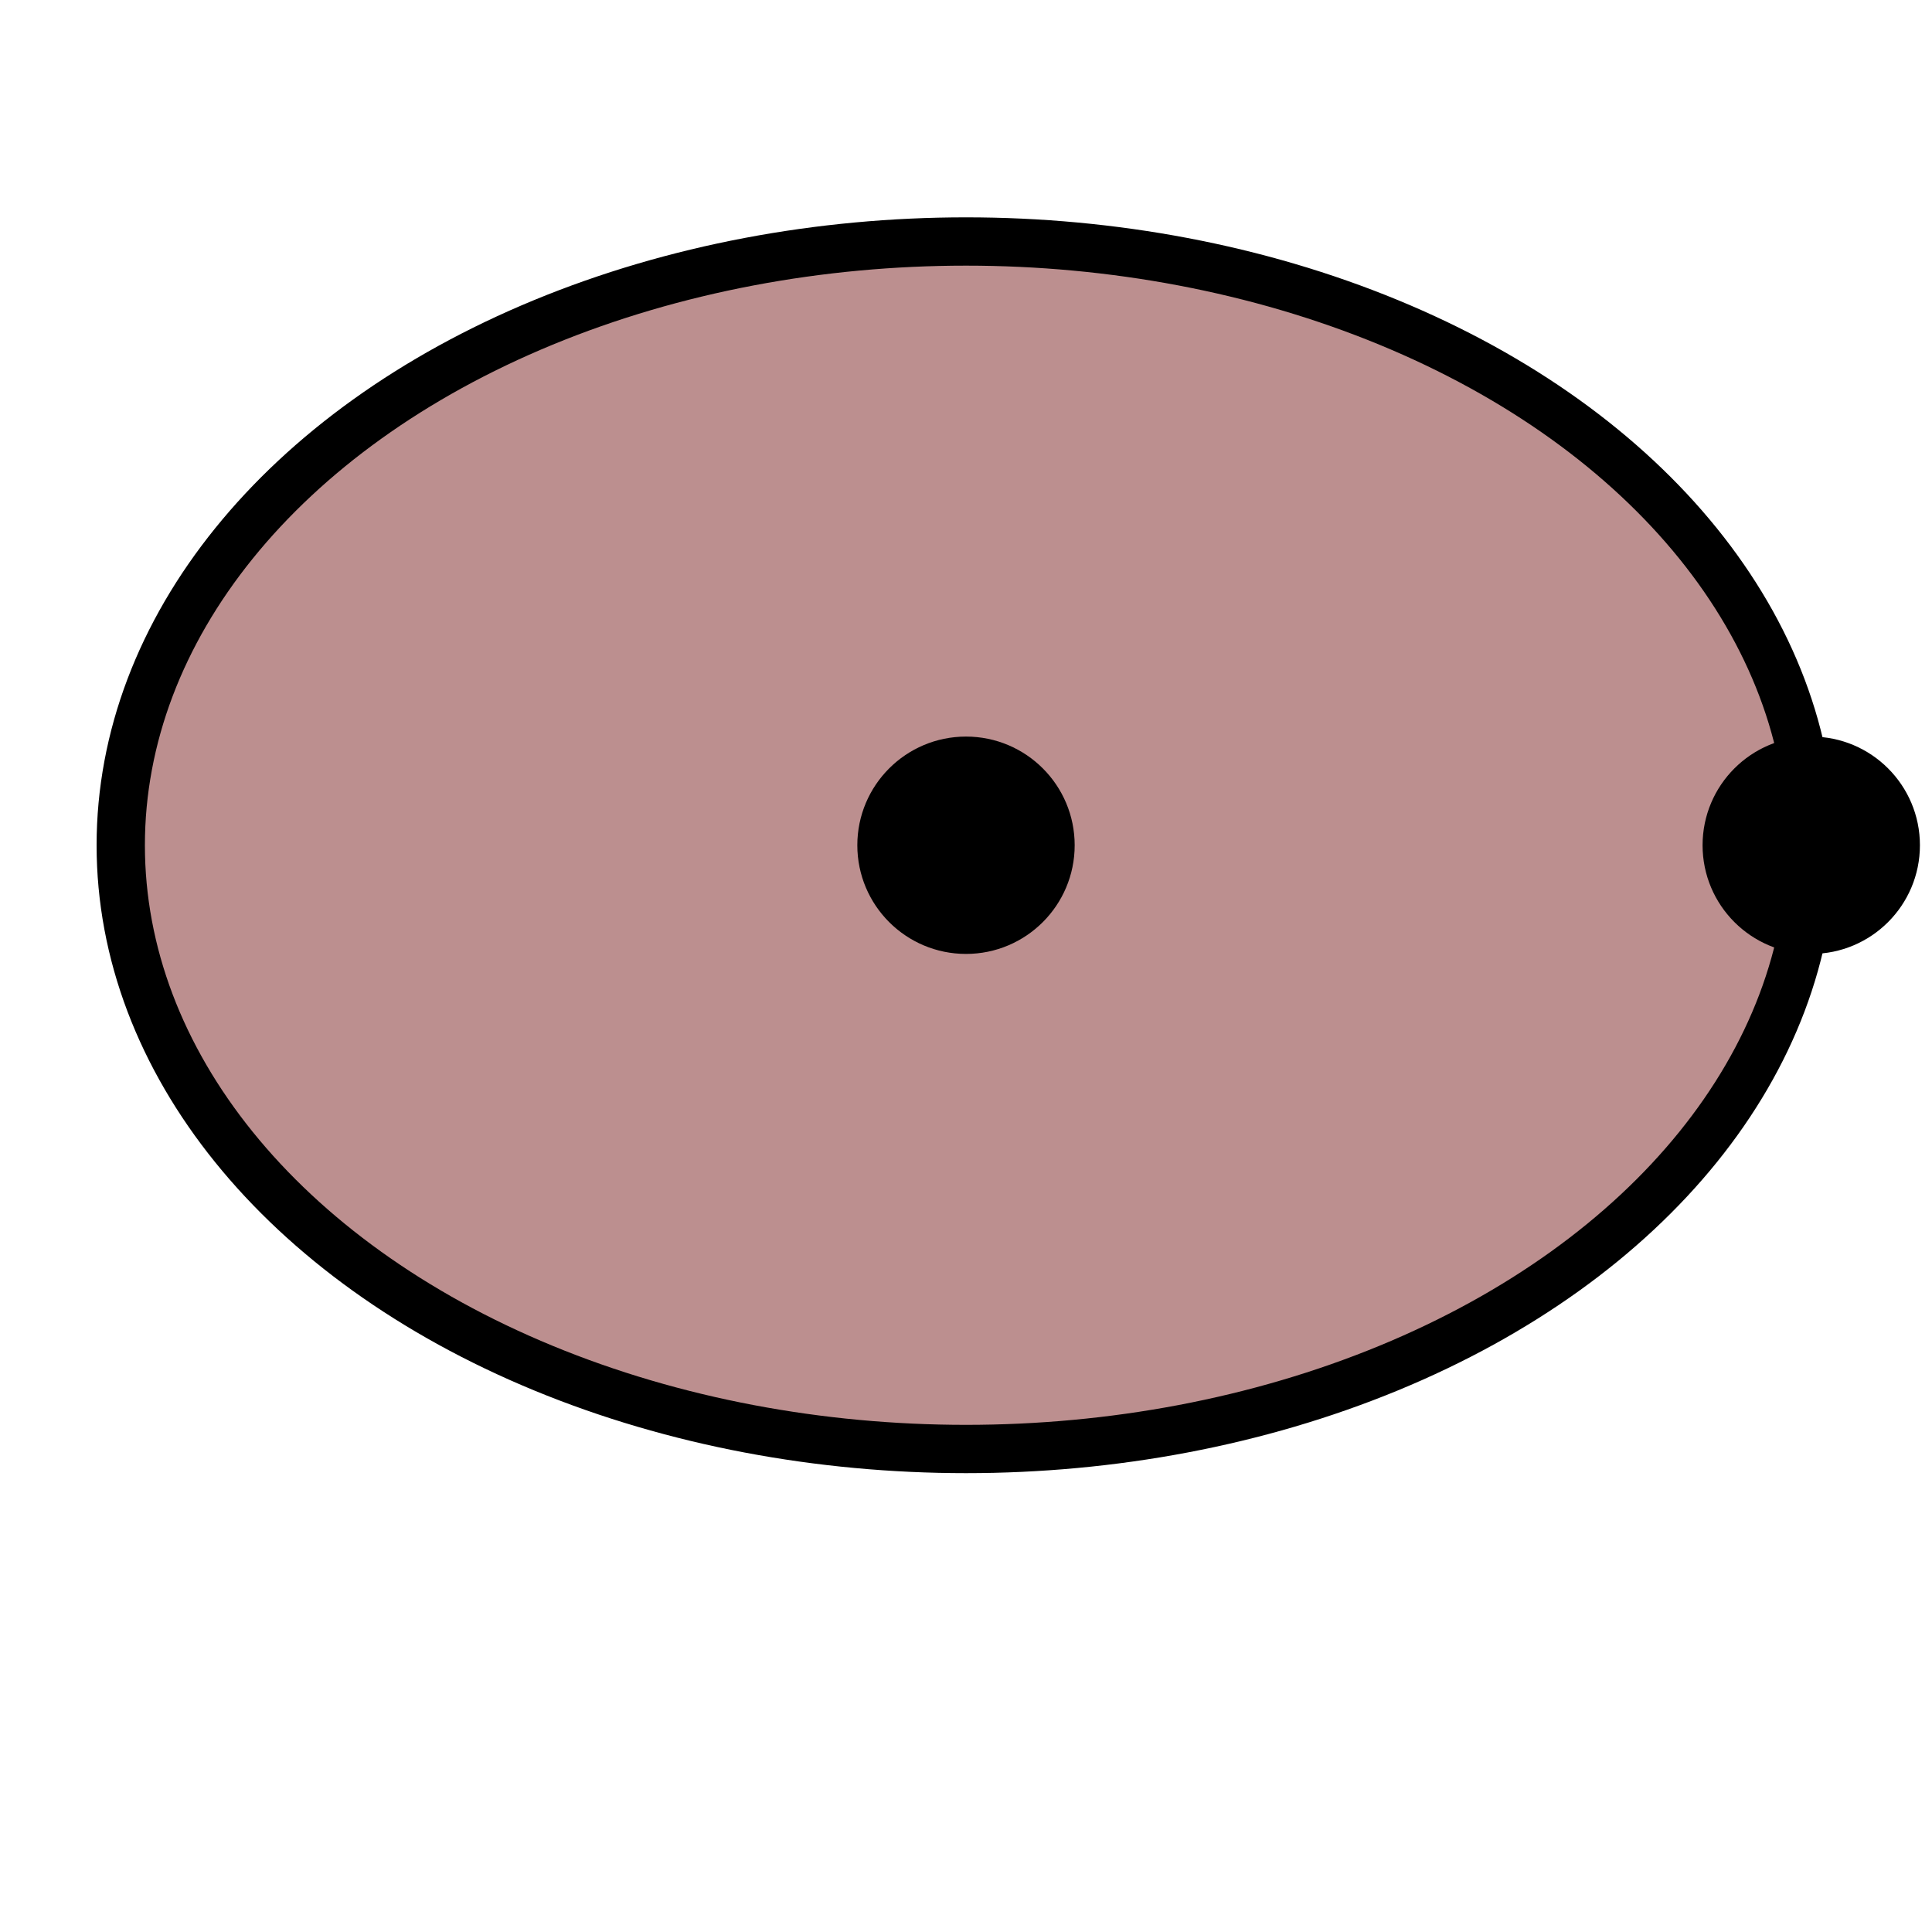
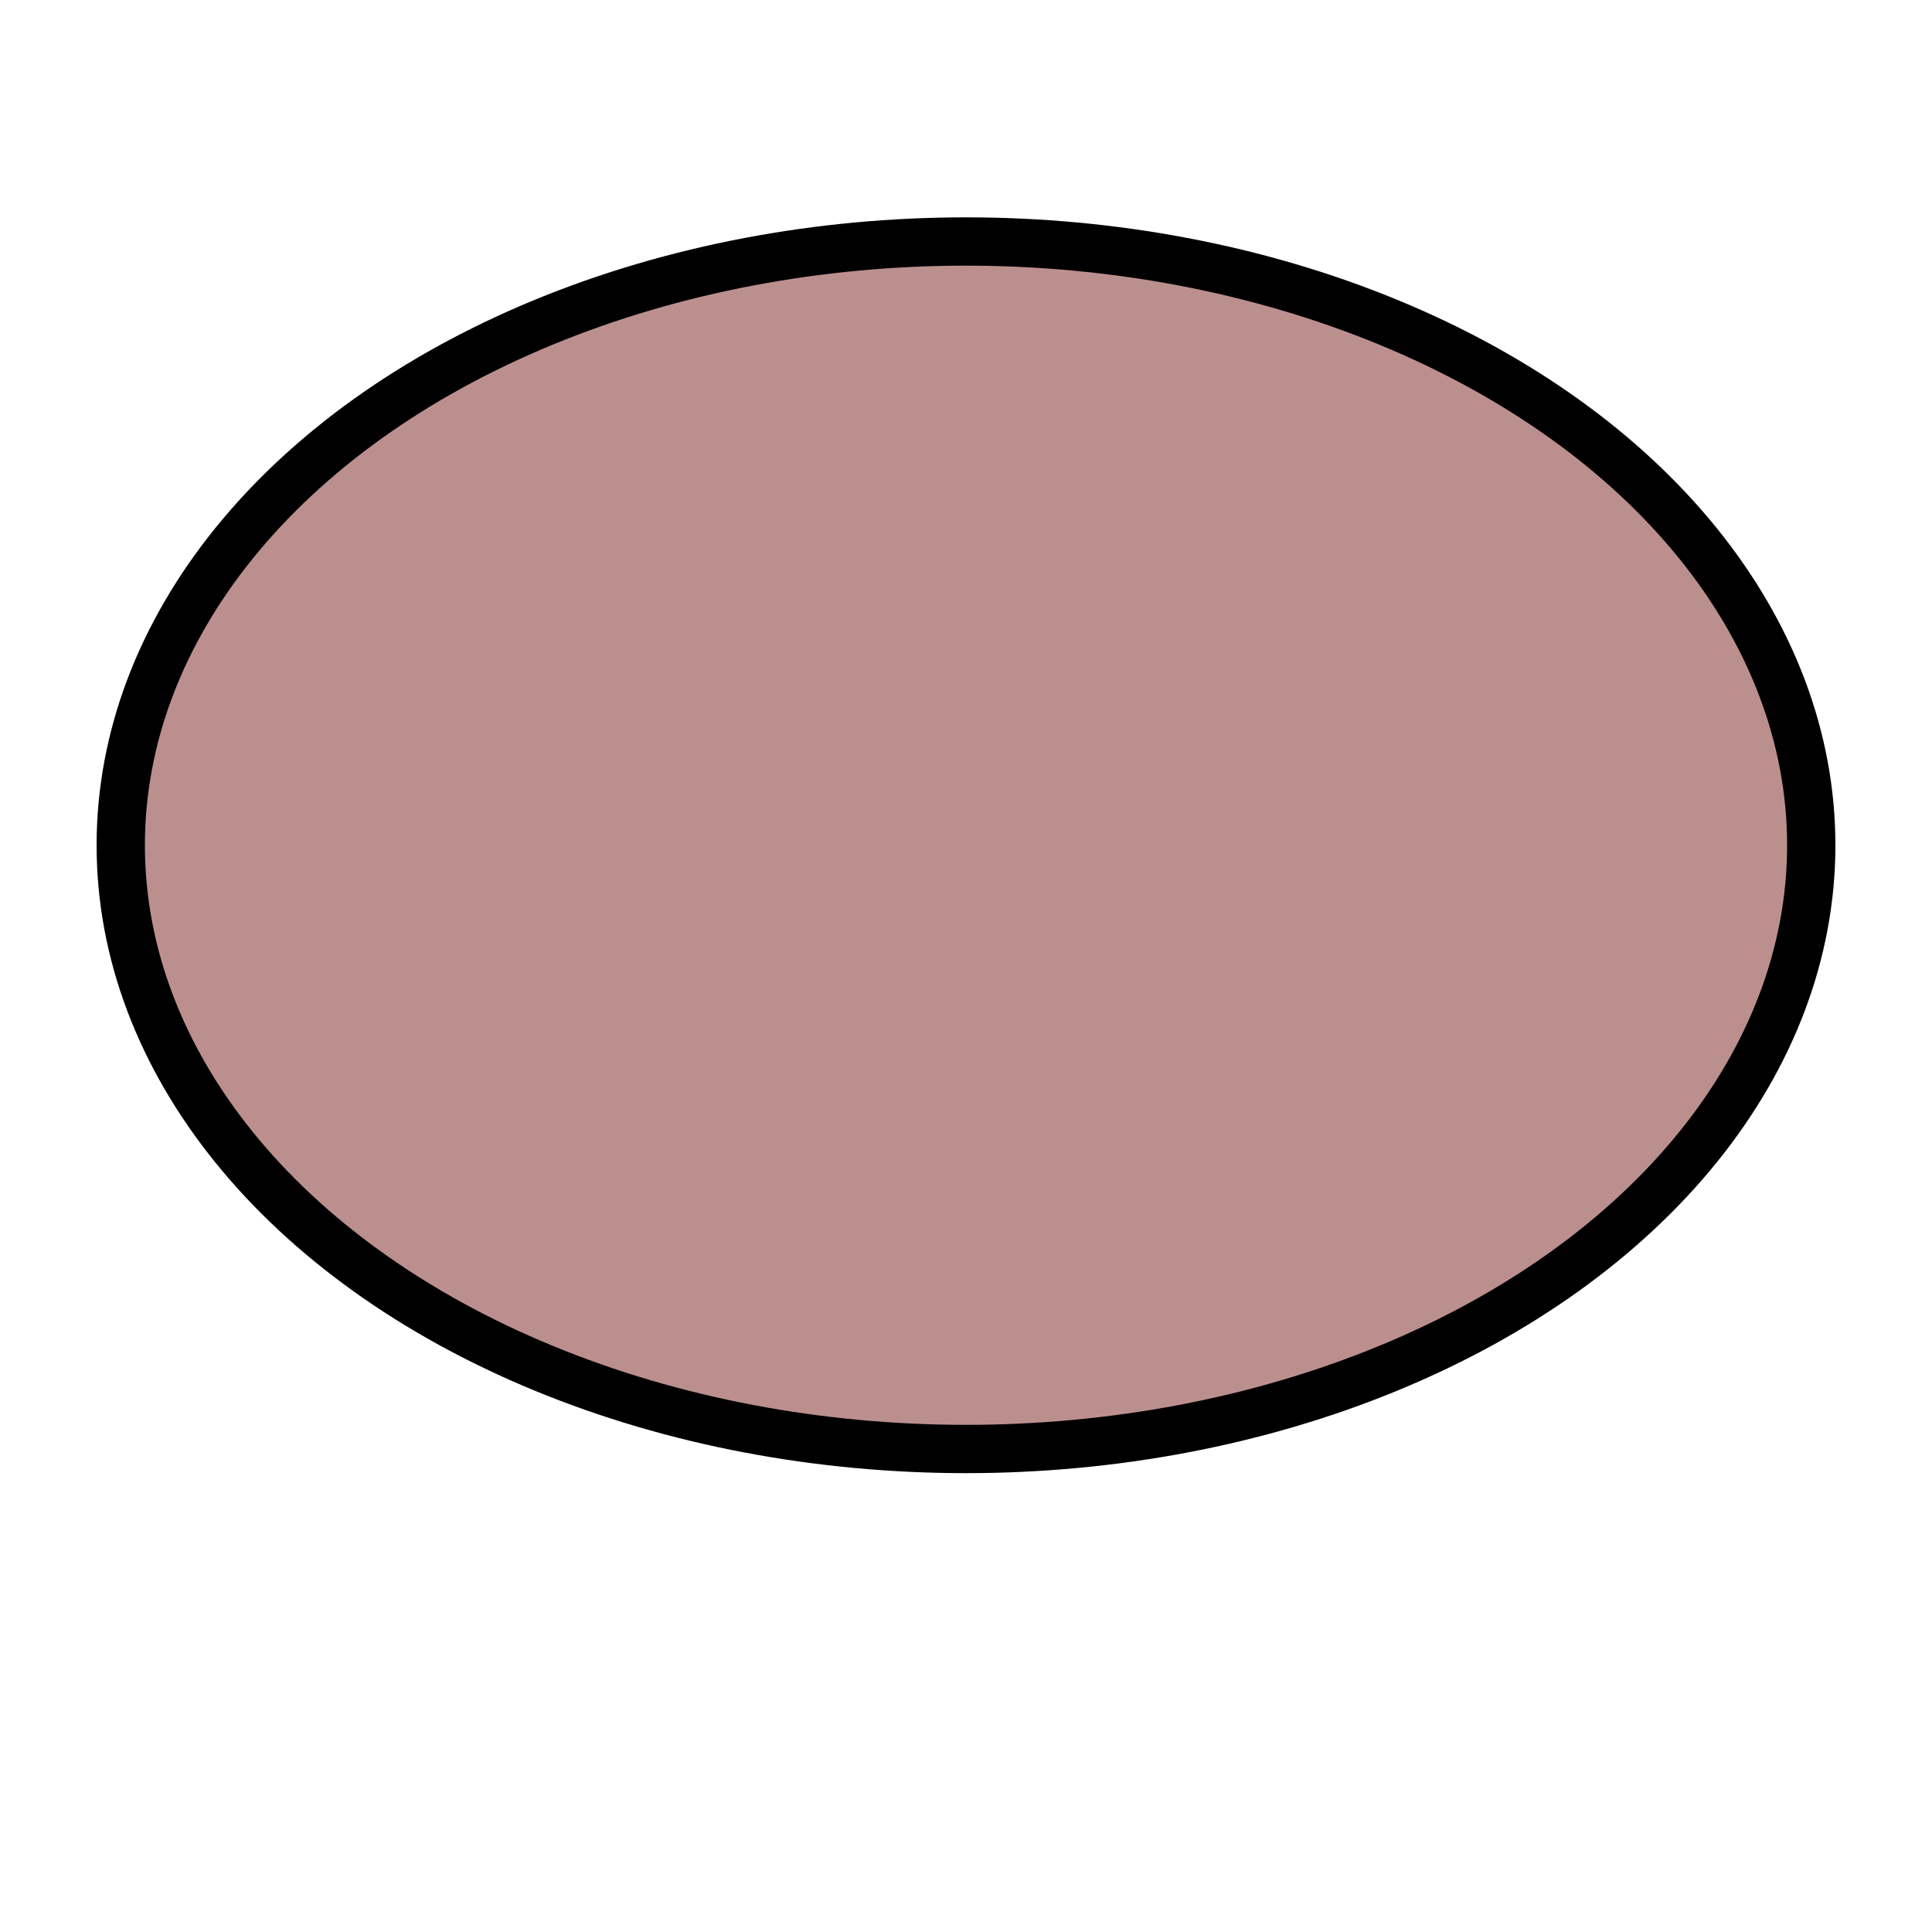
<svg xmlns="http://www.w3.org/2000/svg" height="100%" preserveAspectRatio="xMinYMin meet" viewBox="0 0 16 16" width="100%">
  <style />
  <defs />
  <g id="dbasic-ellipse">
    <g transform="scale(0.2) translate(-10 -15)">
      <ellipse cx="50" cy="50" rx="35" ry="25" style="fill:rosybrown;stroke:black;stroke-width:2" />
-       <circle cx="50" cy="50" r="4" style="fill:black;stroke:black;stroke-width:1" />
-       <circle cx="85" cy="50" r="4" style="fill:black;stroke:black;stroke-width:1" />
    </g>
  </g>
</svg>